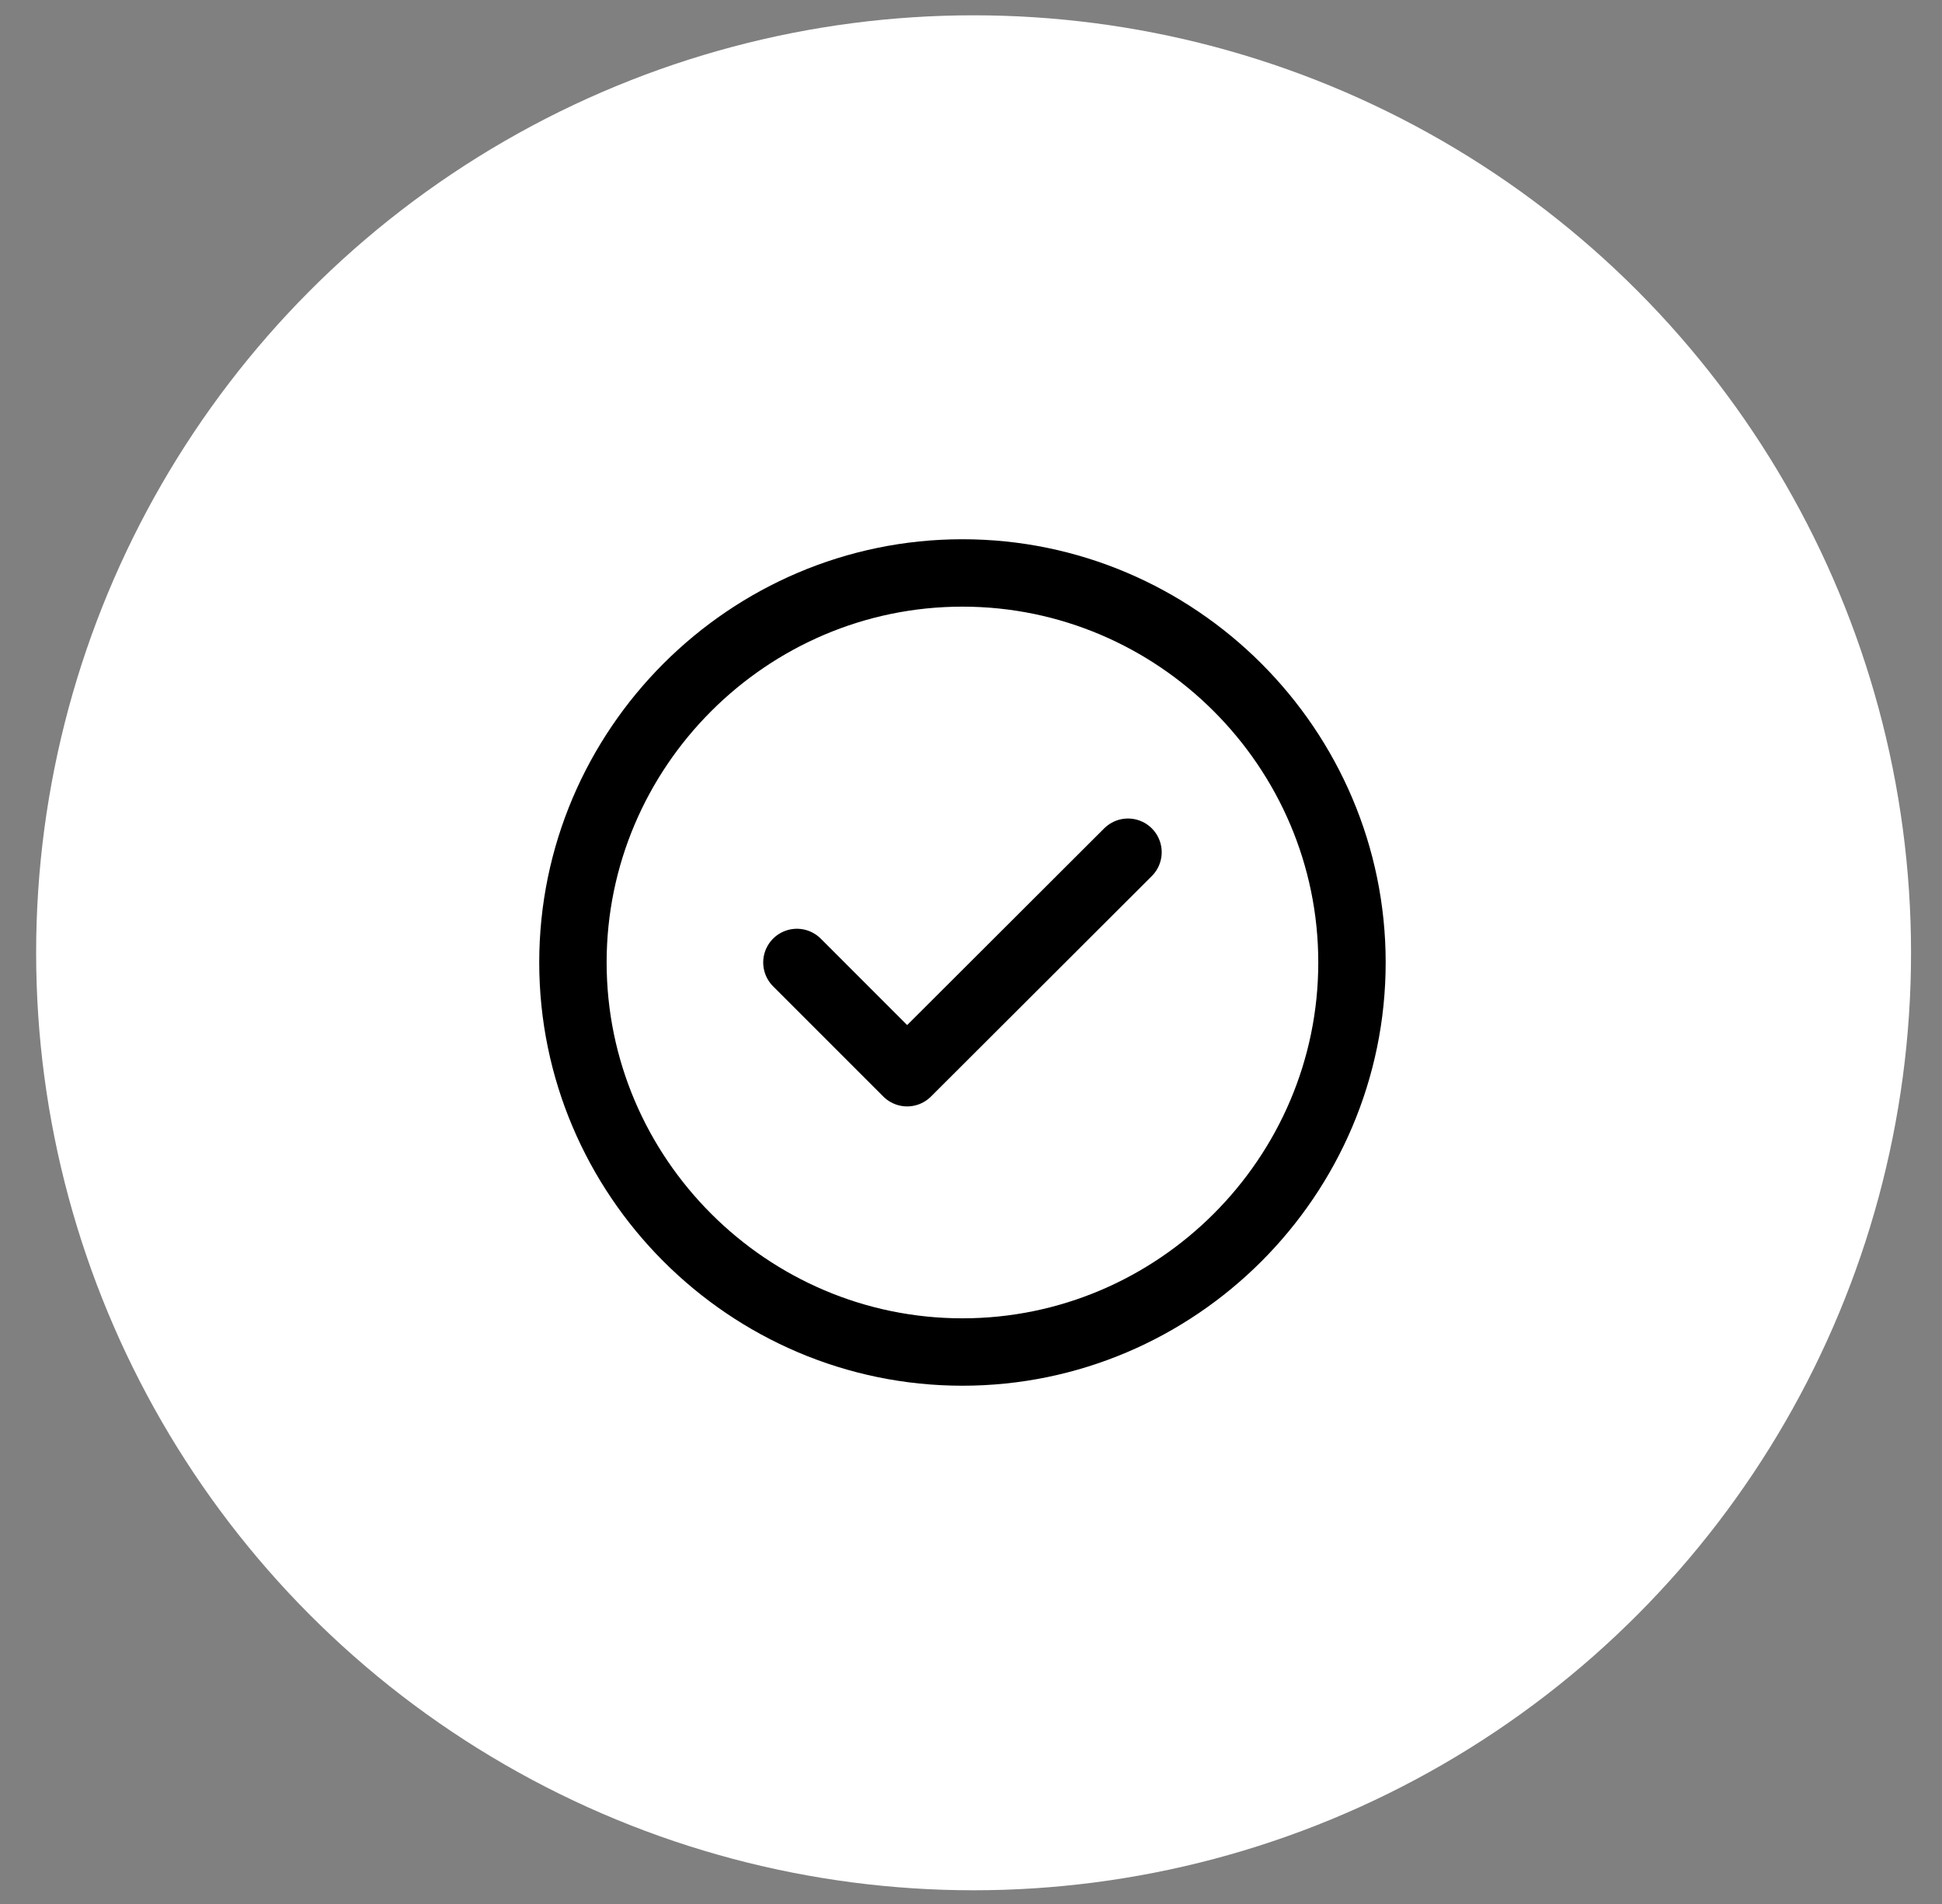
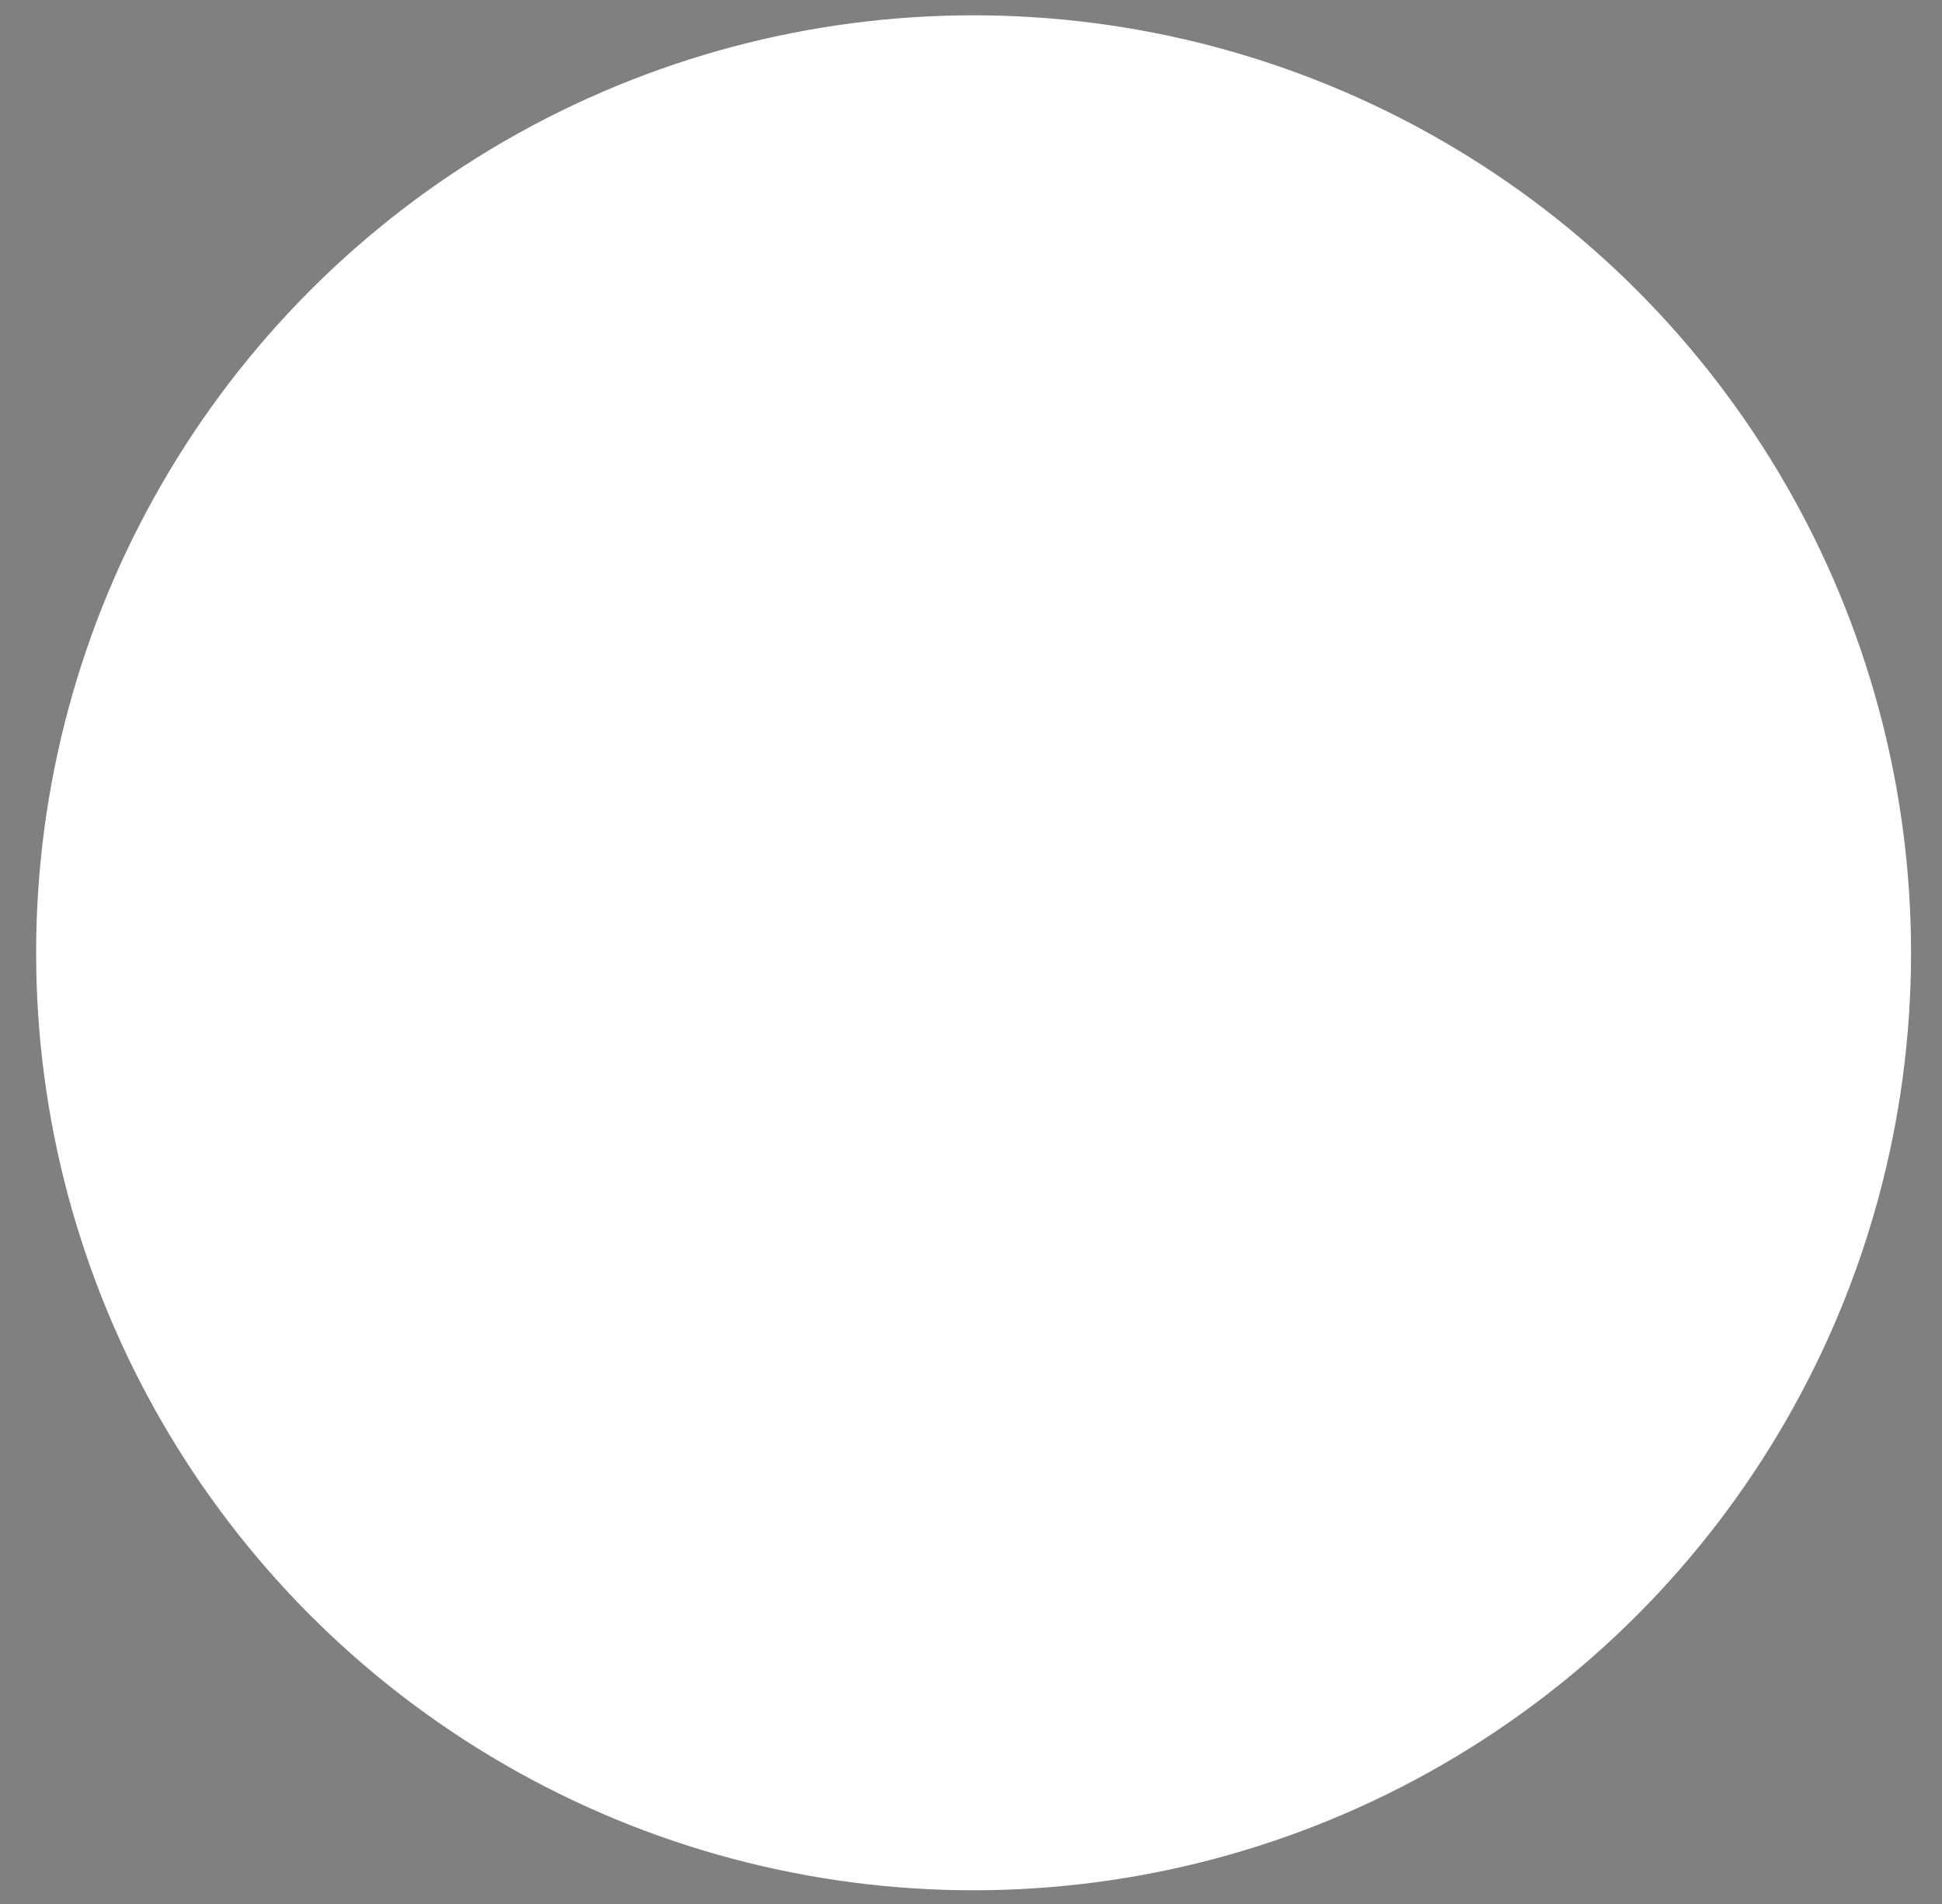
<svg xmlns="http://www.w3.org/2000/svg" width="51" height="50" viewBox="0 0 51 50" fill="none">
  <rect x="0" y="0" width="51" height="50" fill="#808080" stroke="none" />
  <circle cx="25.568" cy="25.021" r="24.619" fill="white" />
-   <path d="M25.275 35.505C30.902 35.505 35.505 30.902 35.505 25.275C35.505 19.649 30.902 15.046 25.275 15.046C19.649 15.046 15.046 19.649 15.046 25.275C15.046 30.902 19.649 35.505 25.275 35.505Z" stroke="black" stroke-width="1.77" stroke-linecap="round" stroke-linejoin="round" />
-   <path d="M20.928 25.275L23.823 28.17L29.623 22.38" stroke="black" stroke-width="1.77" stroke-linecap="round" stroke-linejoin="round" />
</svg>